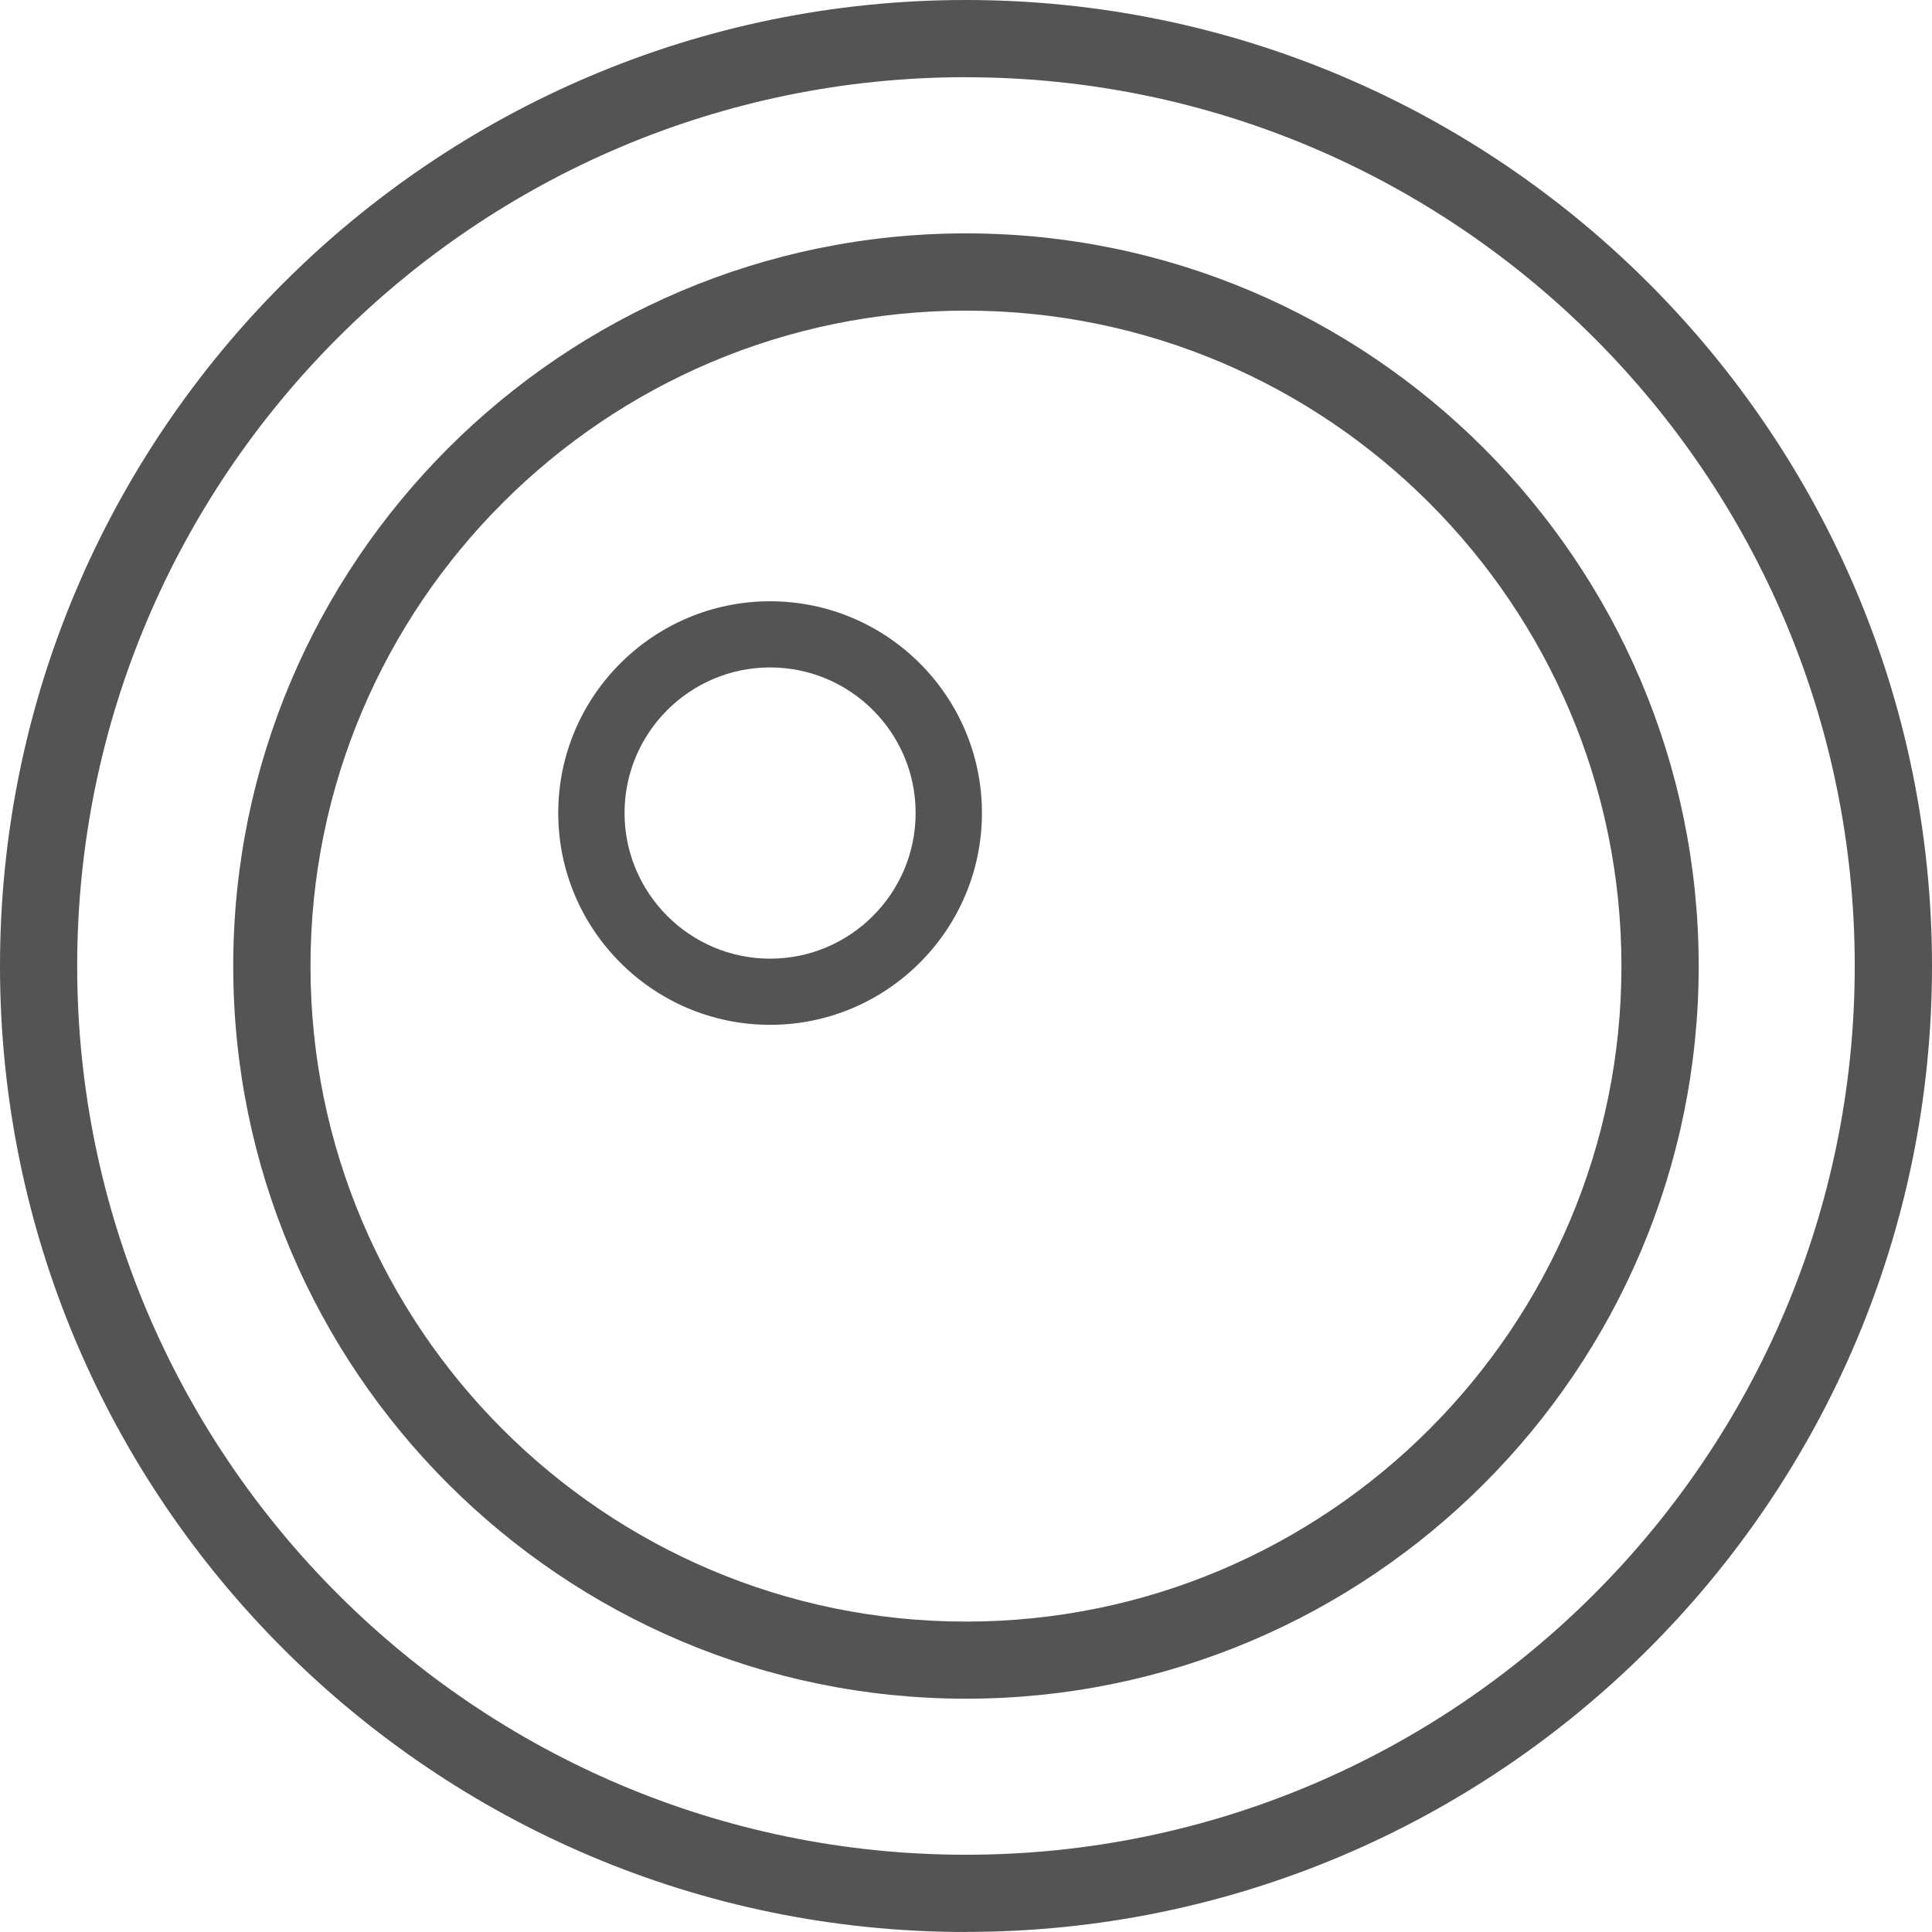
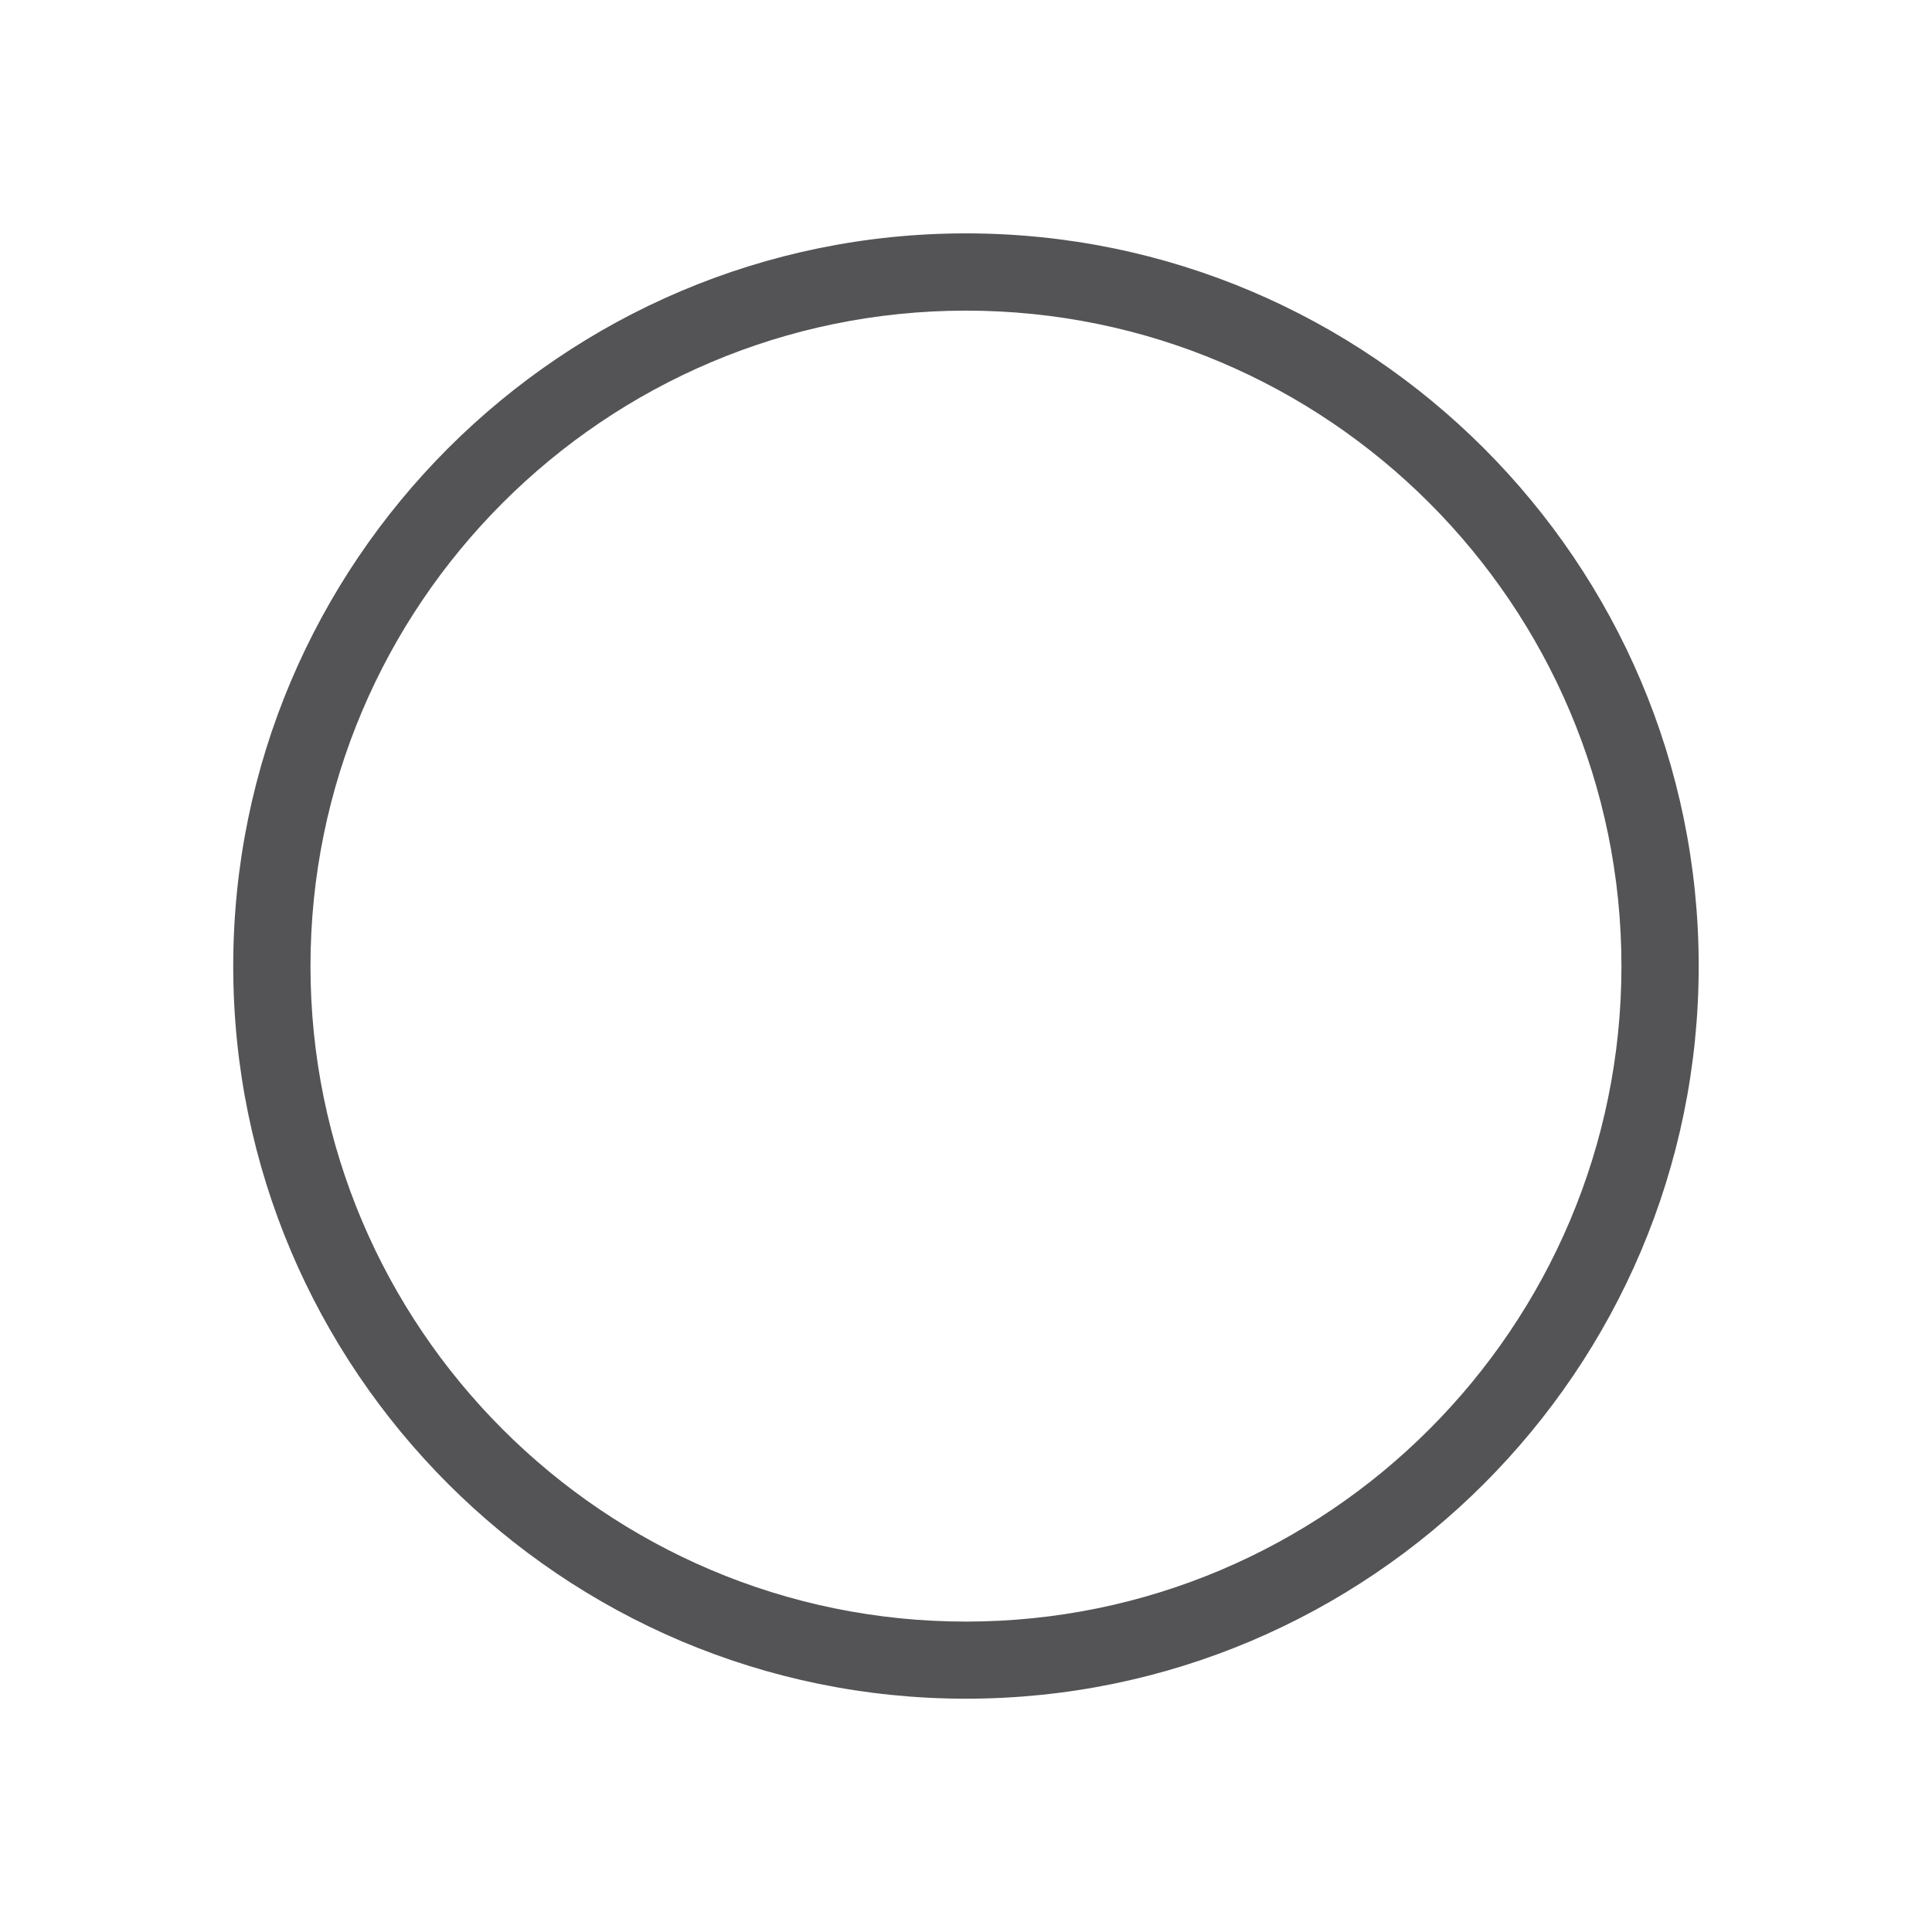
<svg xmlns="http://www.w3.org/2000/svg" id="Layer_1" viewBox="0 0 264.83 264.83">
  <defs>
    <style>.cls-1{fill:#545456;}</style>
  </defs>
-   <path class="cls-1" d="m105.56,136.95c-14.06,0-25.51-11.43-25.51-25.5s11.45-25.51,25.51-25.51,25.51,11.45,25.51,25.51-11.45,25.5-25.51,25.5m0-48.99c-12.96,0-23.5,10.54-23.5,23.5s10.54,23.48,23.5,23.48,23.5-10.54,23.5-23.48-10.54-23.5-23.5-23.5" />
-   <path class="cls-1" d="m105.56,140.48c-16.01,0-29.04-13.03-29.04-29.04s13.03-29.02,29.04-29.02,29.04,13.01,29.04,29.02-13.03,29.04-29.04,29.04m0-48.99c-11.01,0-19.95,8.96-19.95,19.95s8.94,19.97,19.95,19.97,19.95-8.96,19.95-19.97-8.94-19.95-19.95-19.95" />
-   <path class="cls-1" d="m132.41,264.83C59.39,264.83,0,205.44,0,132.42S59.39,0,132.41,0s132.42,59.41,132.42,132.42-59.41,132.4-132.42,132.4m0-254.24c-67.18,0-121.83,54.66-121.83,121.83s54.66,121.83,121.83,121.83,121.83-54.66,121.83-121.83S199.58,10.59,132.41,10.59" />
  <path class="cls-1" d="m132.41,232.85c-55.38,0-100.44-45.05-100.44-100.42S77.03,31.99,132.41,31.99s100.44,45.06,100.44,100.44-45.06,100.42-100.44,100.42m0-190.27c-49.54,0-89.85,40.31-89.85,89.85s40.31,89.85,89.85,89.85,89.85-40.31,89.85-89.85-40.31-89.85-89.85-89.85" />
</svg>